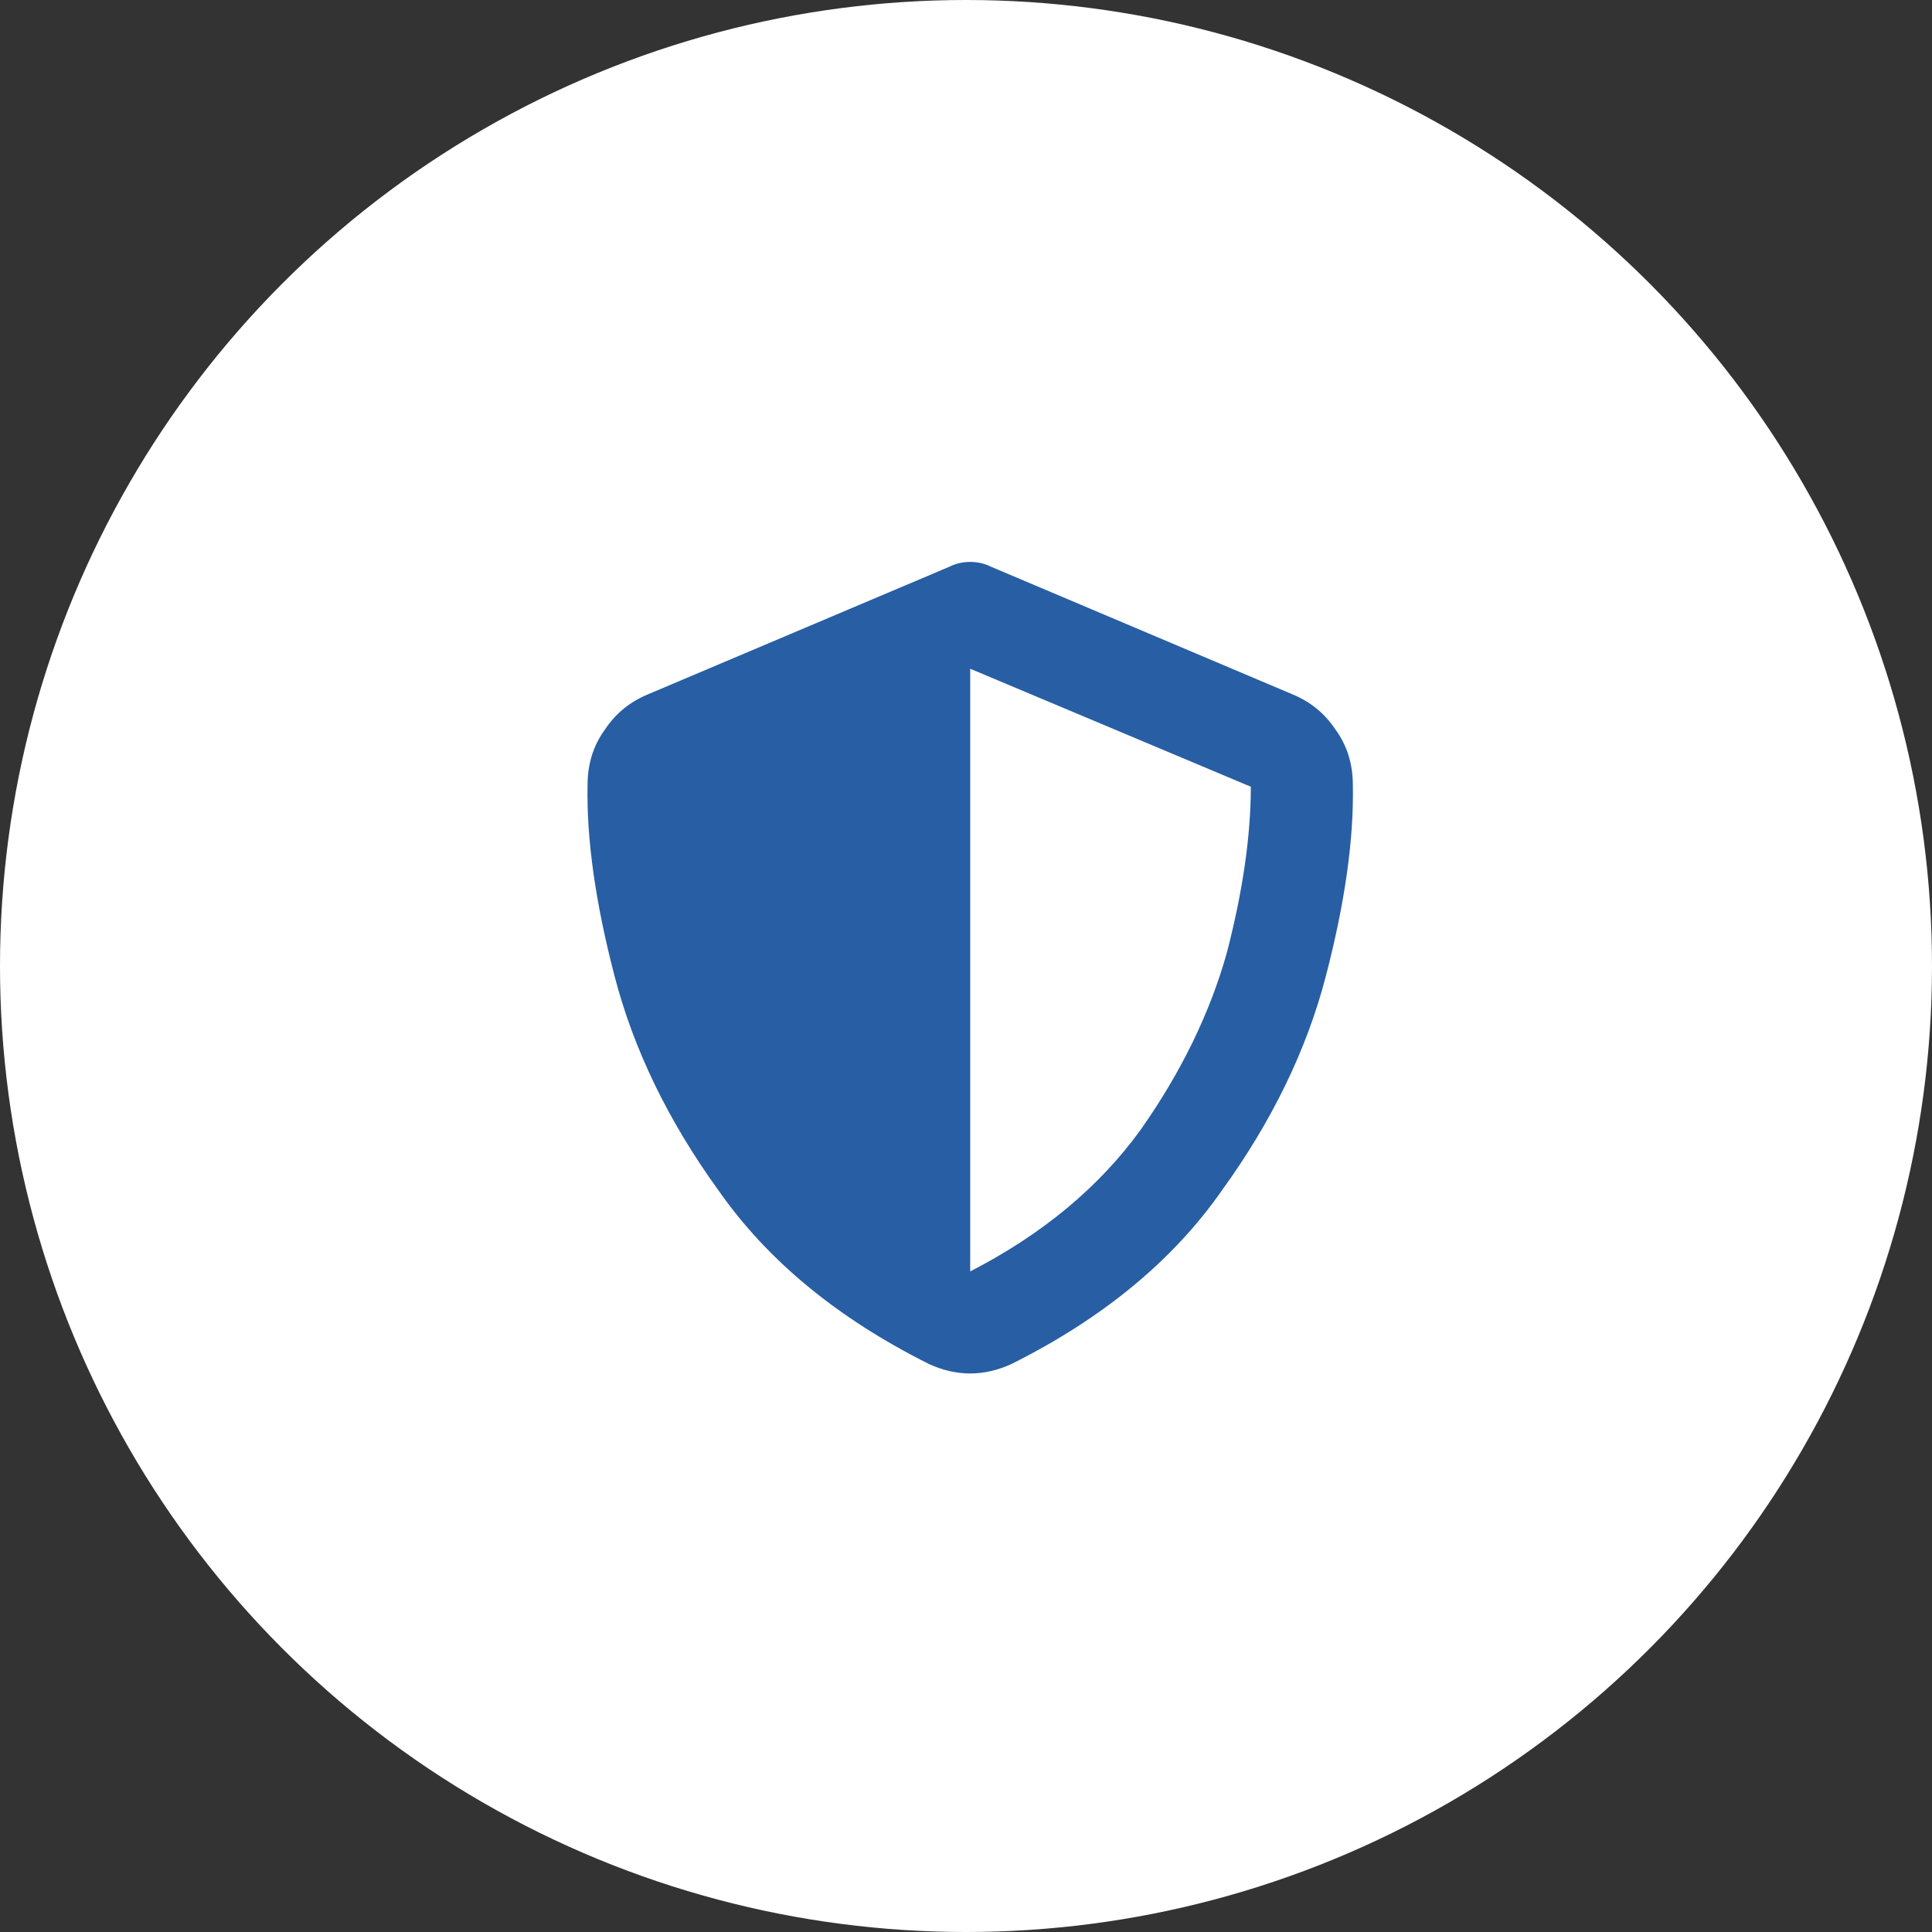
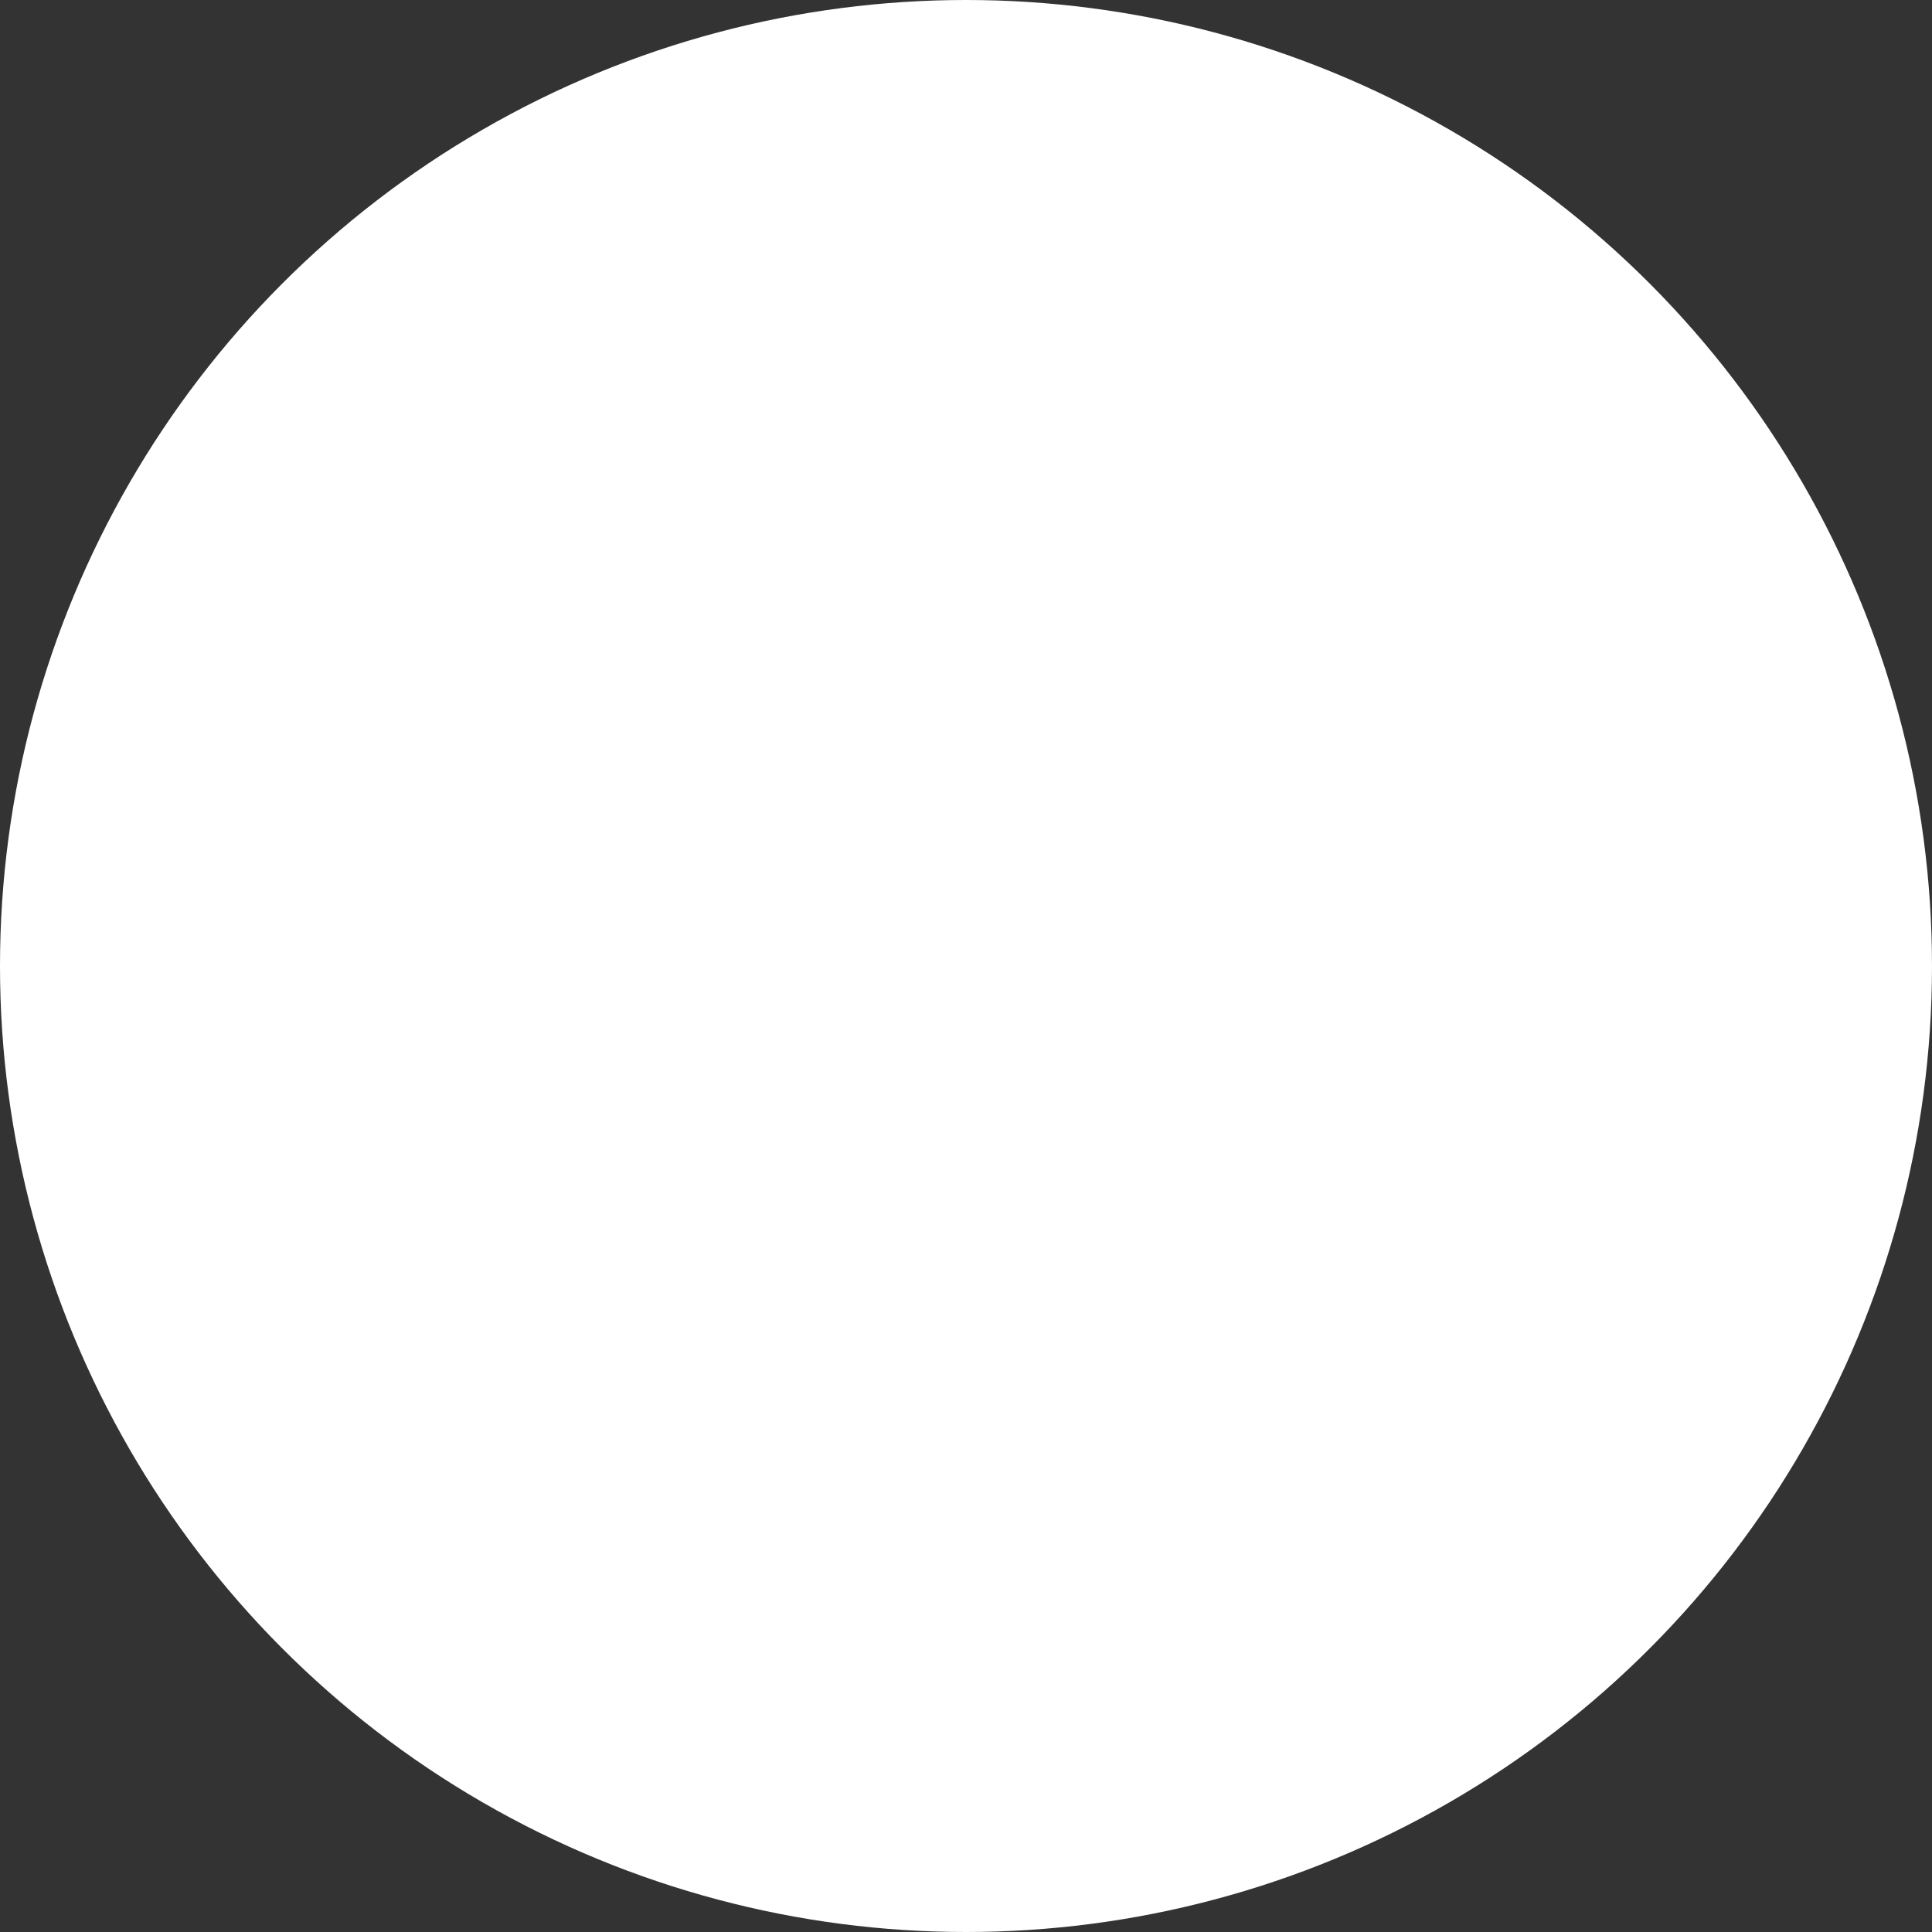
<svg xmlns="http://www.w3.org/2000/svg" width="110" height="110" viewBox="0 0 110 110" fill="none">
  <rect x="0" y="0" width="110" height="110" fill="#333333" stroke="none" />
  <circle cx="55" cy="55" r="55" fill="white" />
-   <path d="M55.239 31.993C55.663 31.993 56.056 32.084 56.42 32.265L73.577 39.528C74.606 39.951 75.423 40.617 76.028 41.525C76.694 42.433 77.026 43.492 77.026 44.702C77.087 47.789 76.573 51.42 75.483 55.596C74.394 59.772 72.427 63.826 69.582 67.76C66.799 71.754 62.804 75.053 57.6 77.655C56.026 78.381 54.453 78.381 52.879 77.655C47.675 75.053 43.68 71.754 40.896 67.76C38.052 63.826 36.085 59.772 34.996 55.596C33.906 51.42 33.392 47.789 33.453 44.702C33.453 43.492 33.785 42.433 34.451 41.525C35.056 40.617 35.873 39.951 36.902 39.528L54.059 32.265C54.422 32.084 54.816 31.993 55.239 31.993ZM55.239 38.075V72.39C59.355 70.272 62.593 67.579 64.953 64.31C67.252 61.042 68.887 57.684 69.855 54.234C70.763 50.724 71.217 47.577 71.217 44.793L55.239 38.075Z" fill="#285EA3" />
</svg>